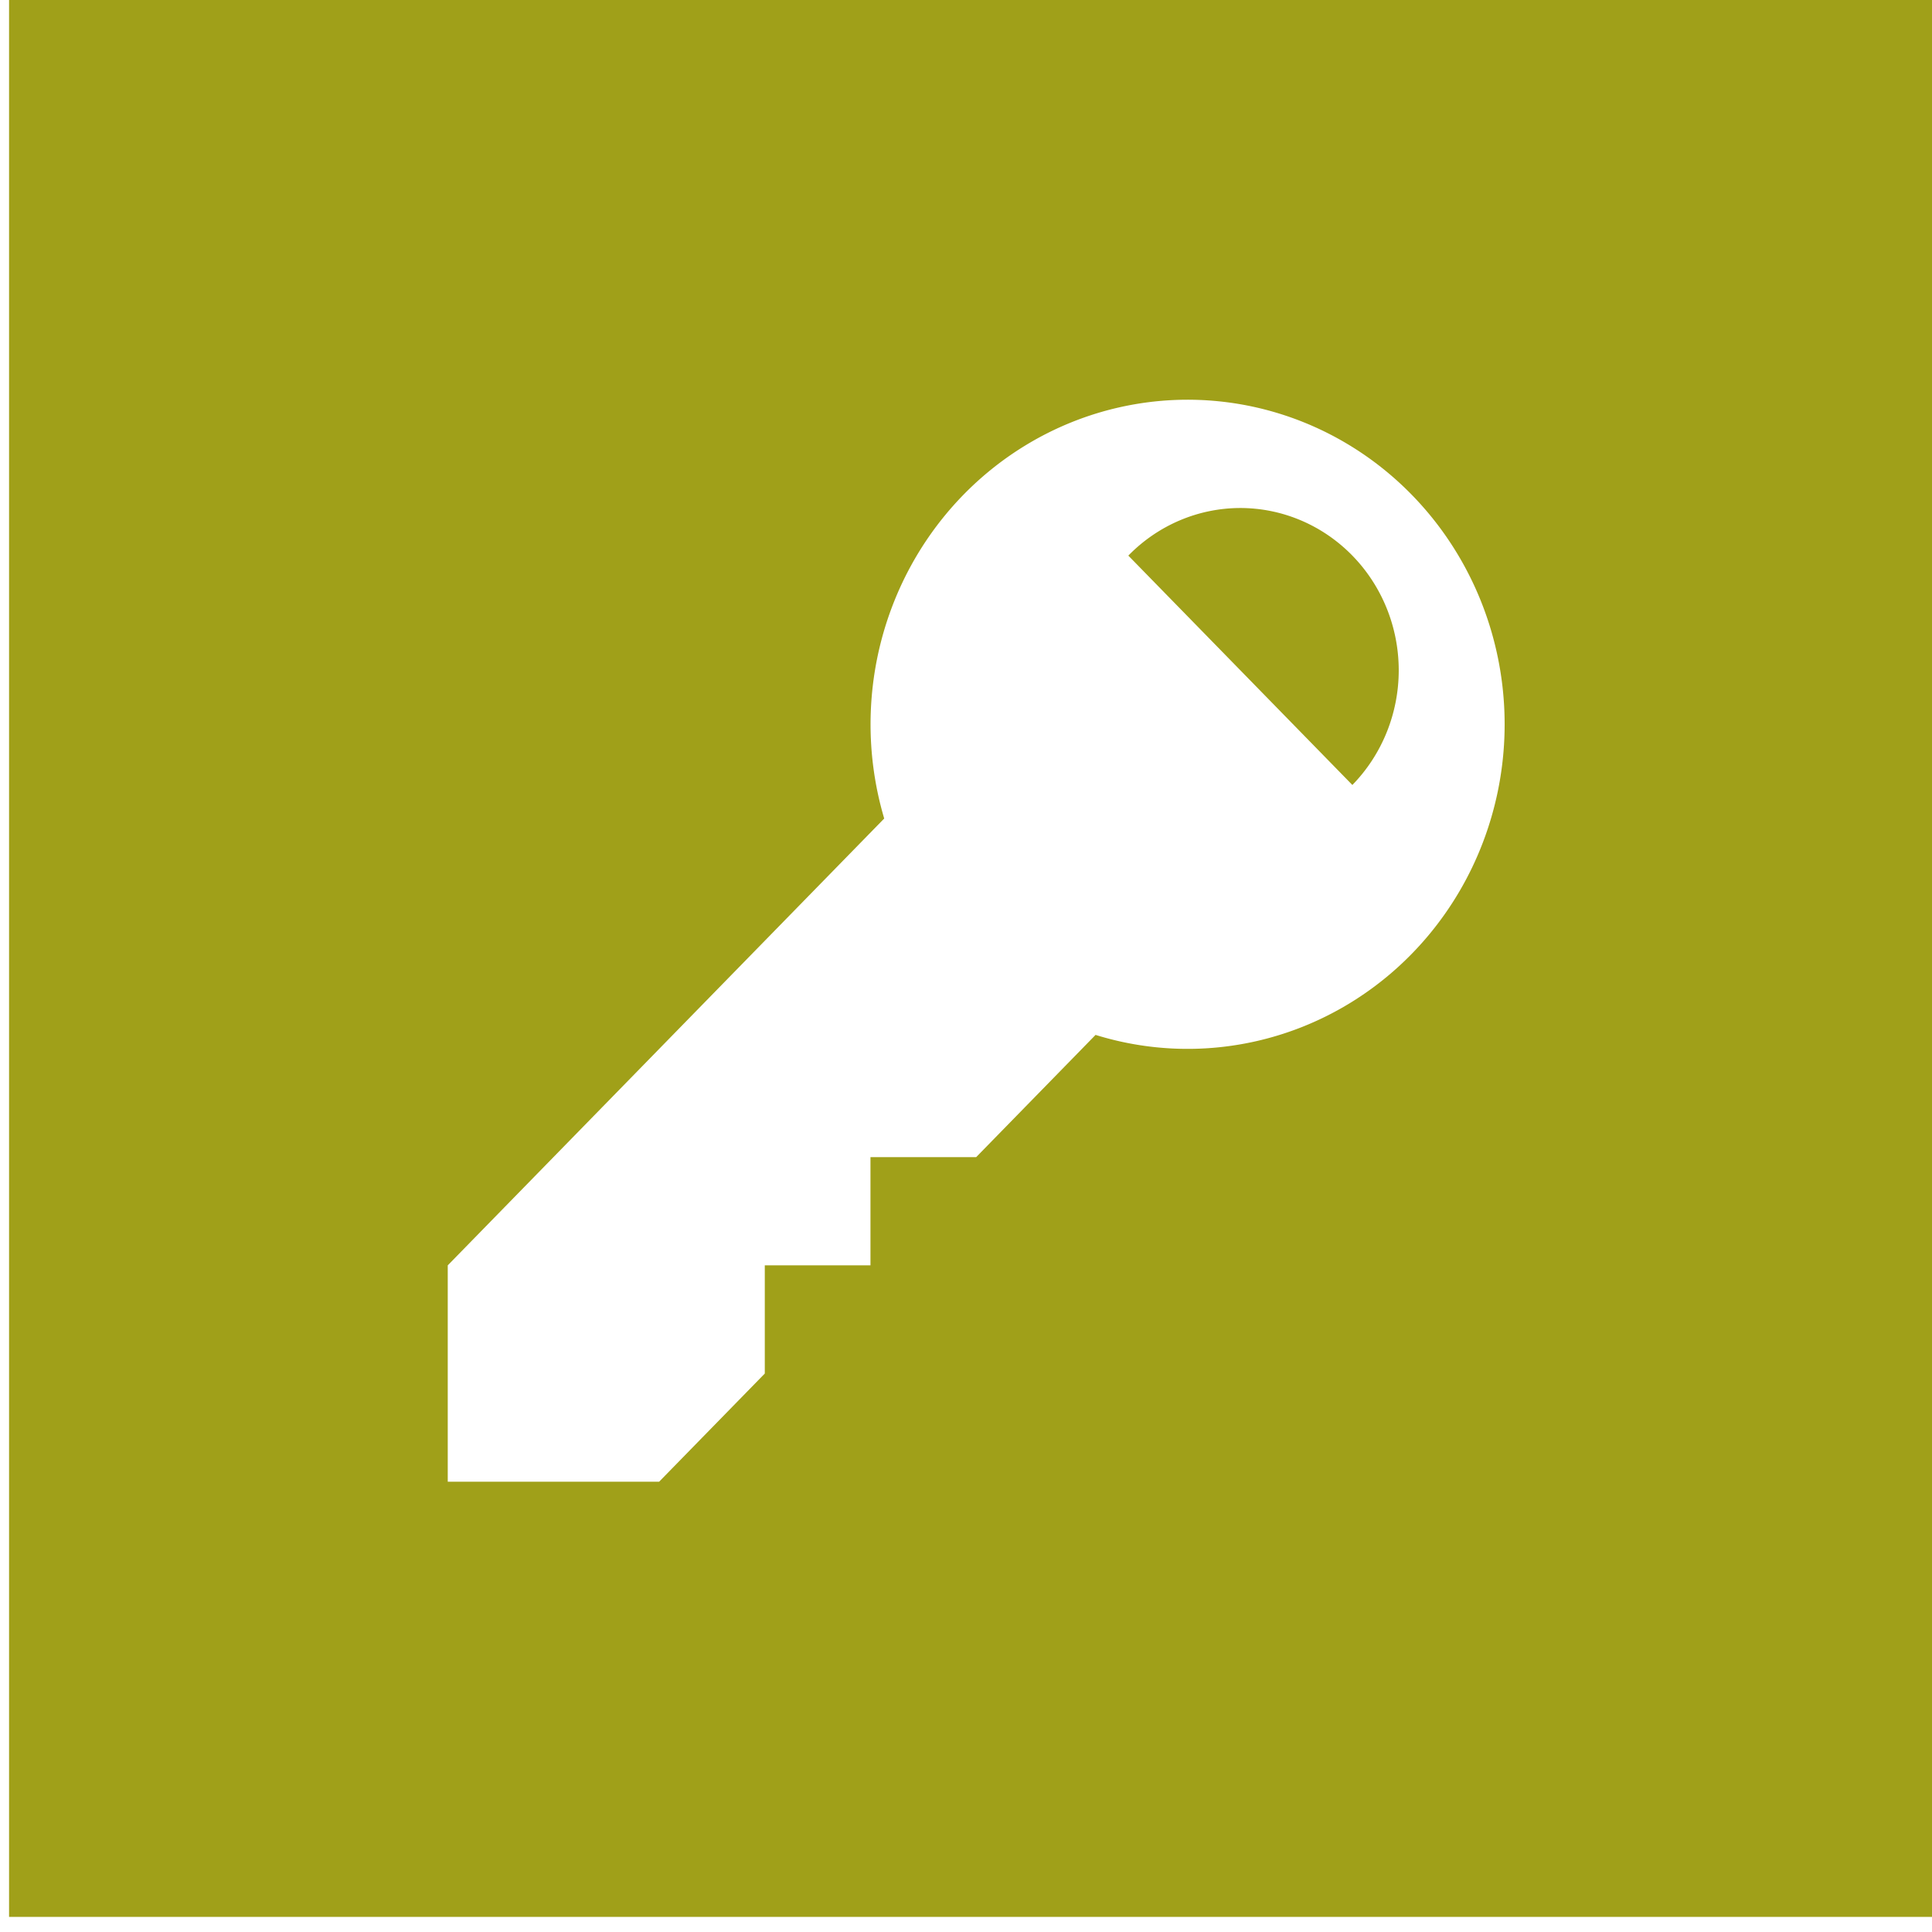
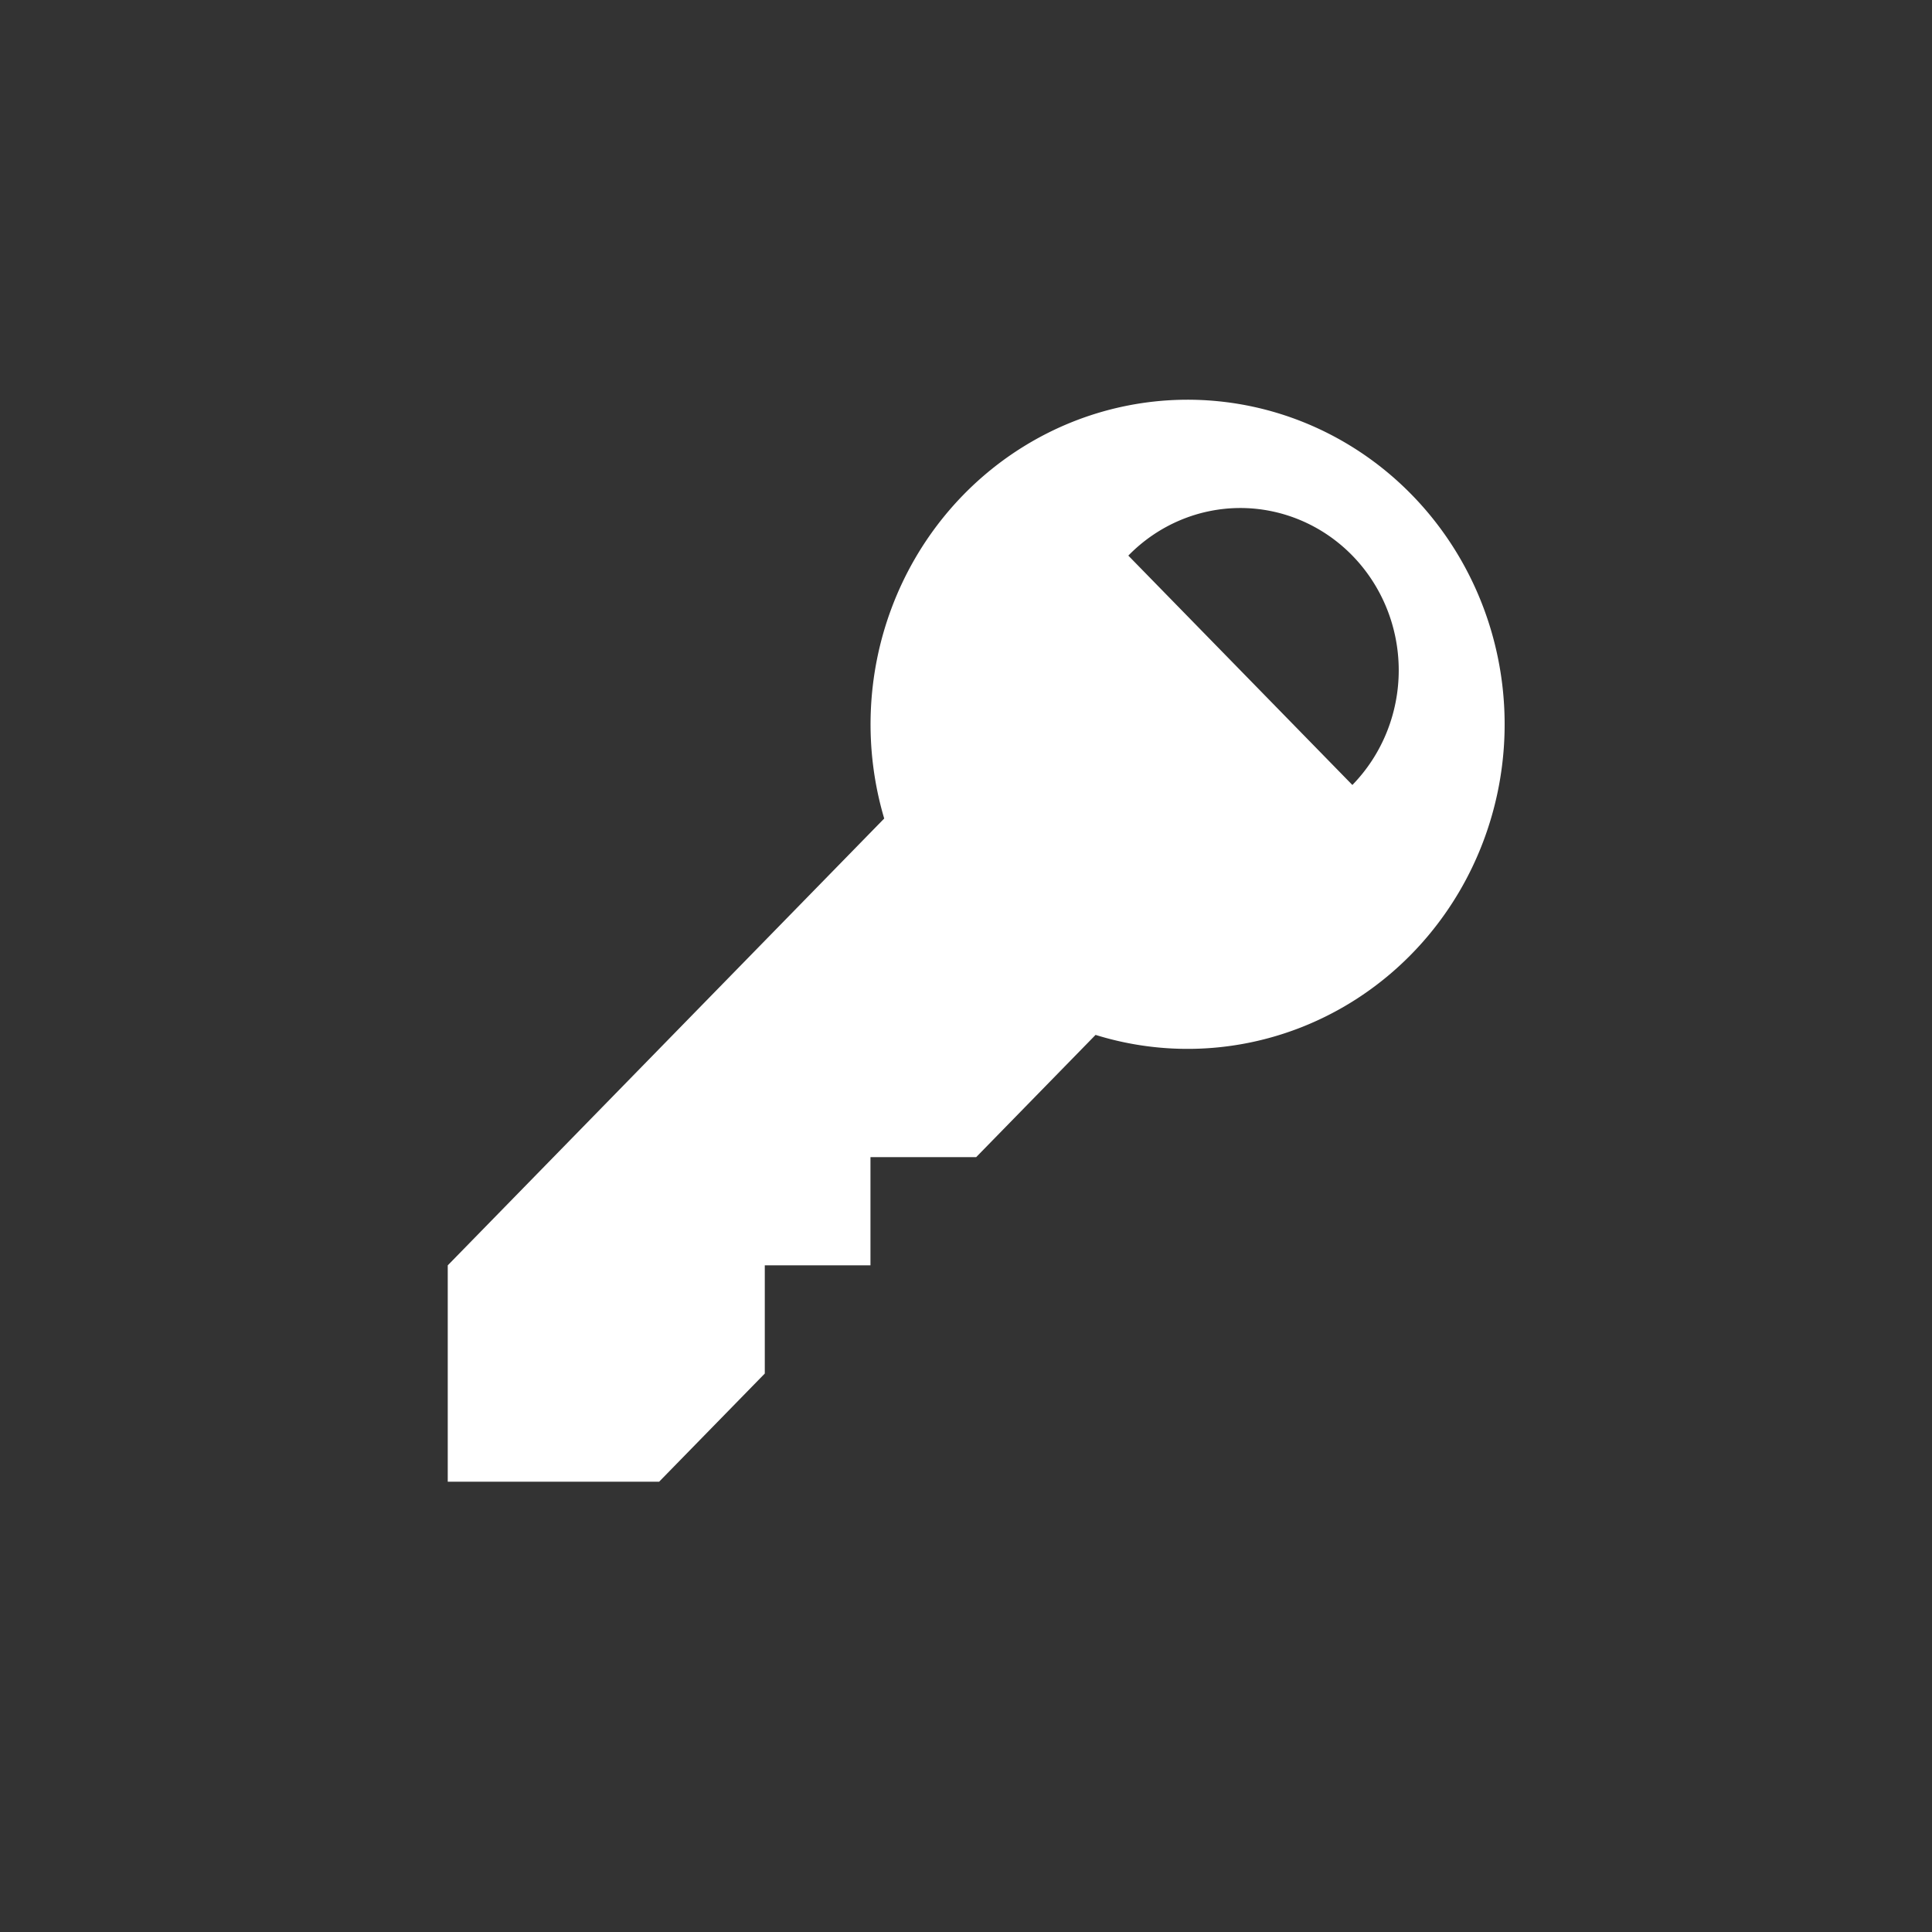
<svg xmlns="http://www.w3.org/2000/svg" xmlns:xlink="http://www.w3.org/1999/xlink" width="64" height="64">
  <rect width="100%" height="100%" fill="#333333" stroke="none" />
  <g class="layer">
    <title>Layer 1</title>
-     <rect fill="#a0a019" height="64.8" id="svg_73" stroke="#ffffff" width="64.8" x="-0.2" y="-0.8" />
    <use fill="#ffffff" id="svg_228" transform="matrix(0.547 0 0 0.56 28.261 -28.526)" x="-24.55" xlink:href="#svg_227" y="74.59" />
  </g>
  <defs>
    <symbol id="svg_227" viewBox="0 0 20 20">
-       <path d="m12.26,11.74l-2.26,2.26l-2,0l0,2l-2,0l0,2l-2,2l-4,0l0,-4l8.26,-8.26a6,6 0 1 1 4,4zm4.86,-4.62a3,3 0 0 0 -2.12,-5.12a3,3 0 0 0 -2.12,0.88l4.24,4.24z" />
+       <path d="m12.26,11.74l-2.26,2.26l-2,0l0,2l-2,0l0,2l-2,2l-4,0l0,-4l8.26,-8.26a6,6 0 1 1 4,4zm4.86,-4.62a3,3 0 0 0 -2.12,-5.12a3,3 0 0 0 -2.12,0.88z" />
    </symbol>
  </defs>
</svg>